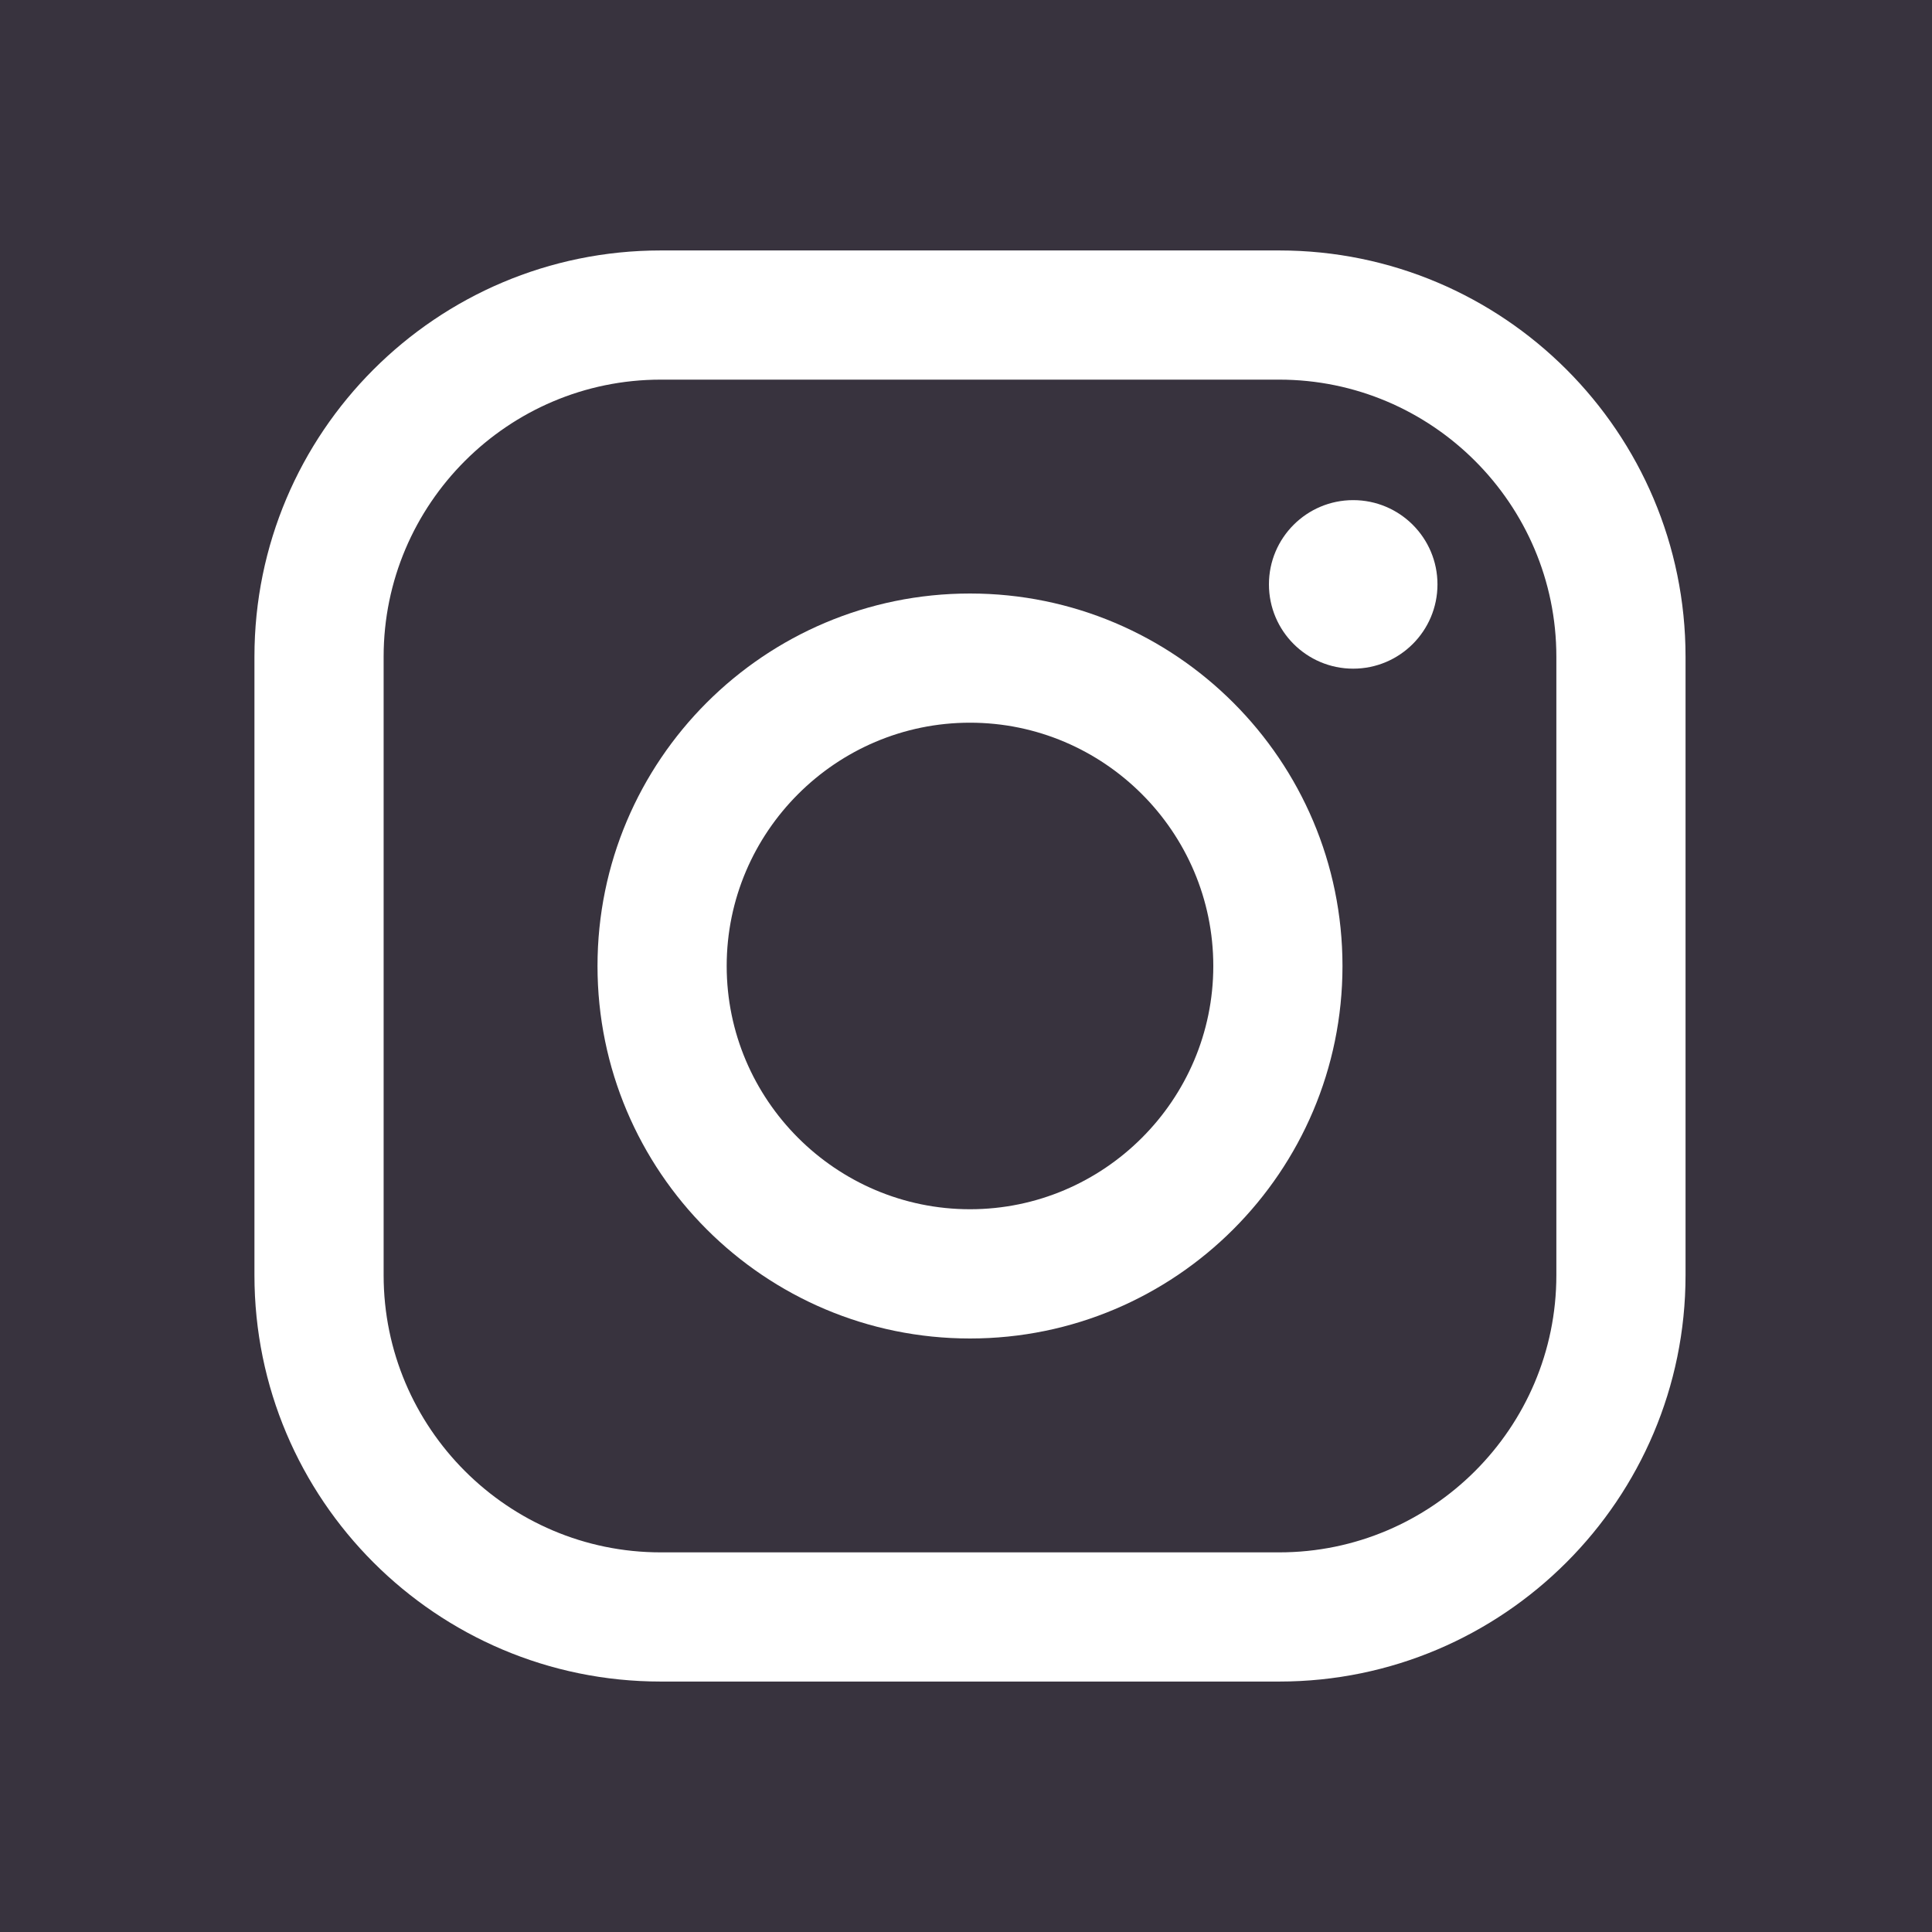
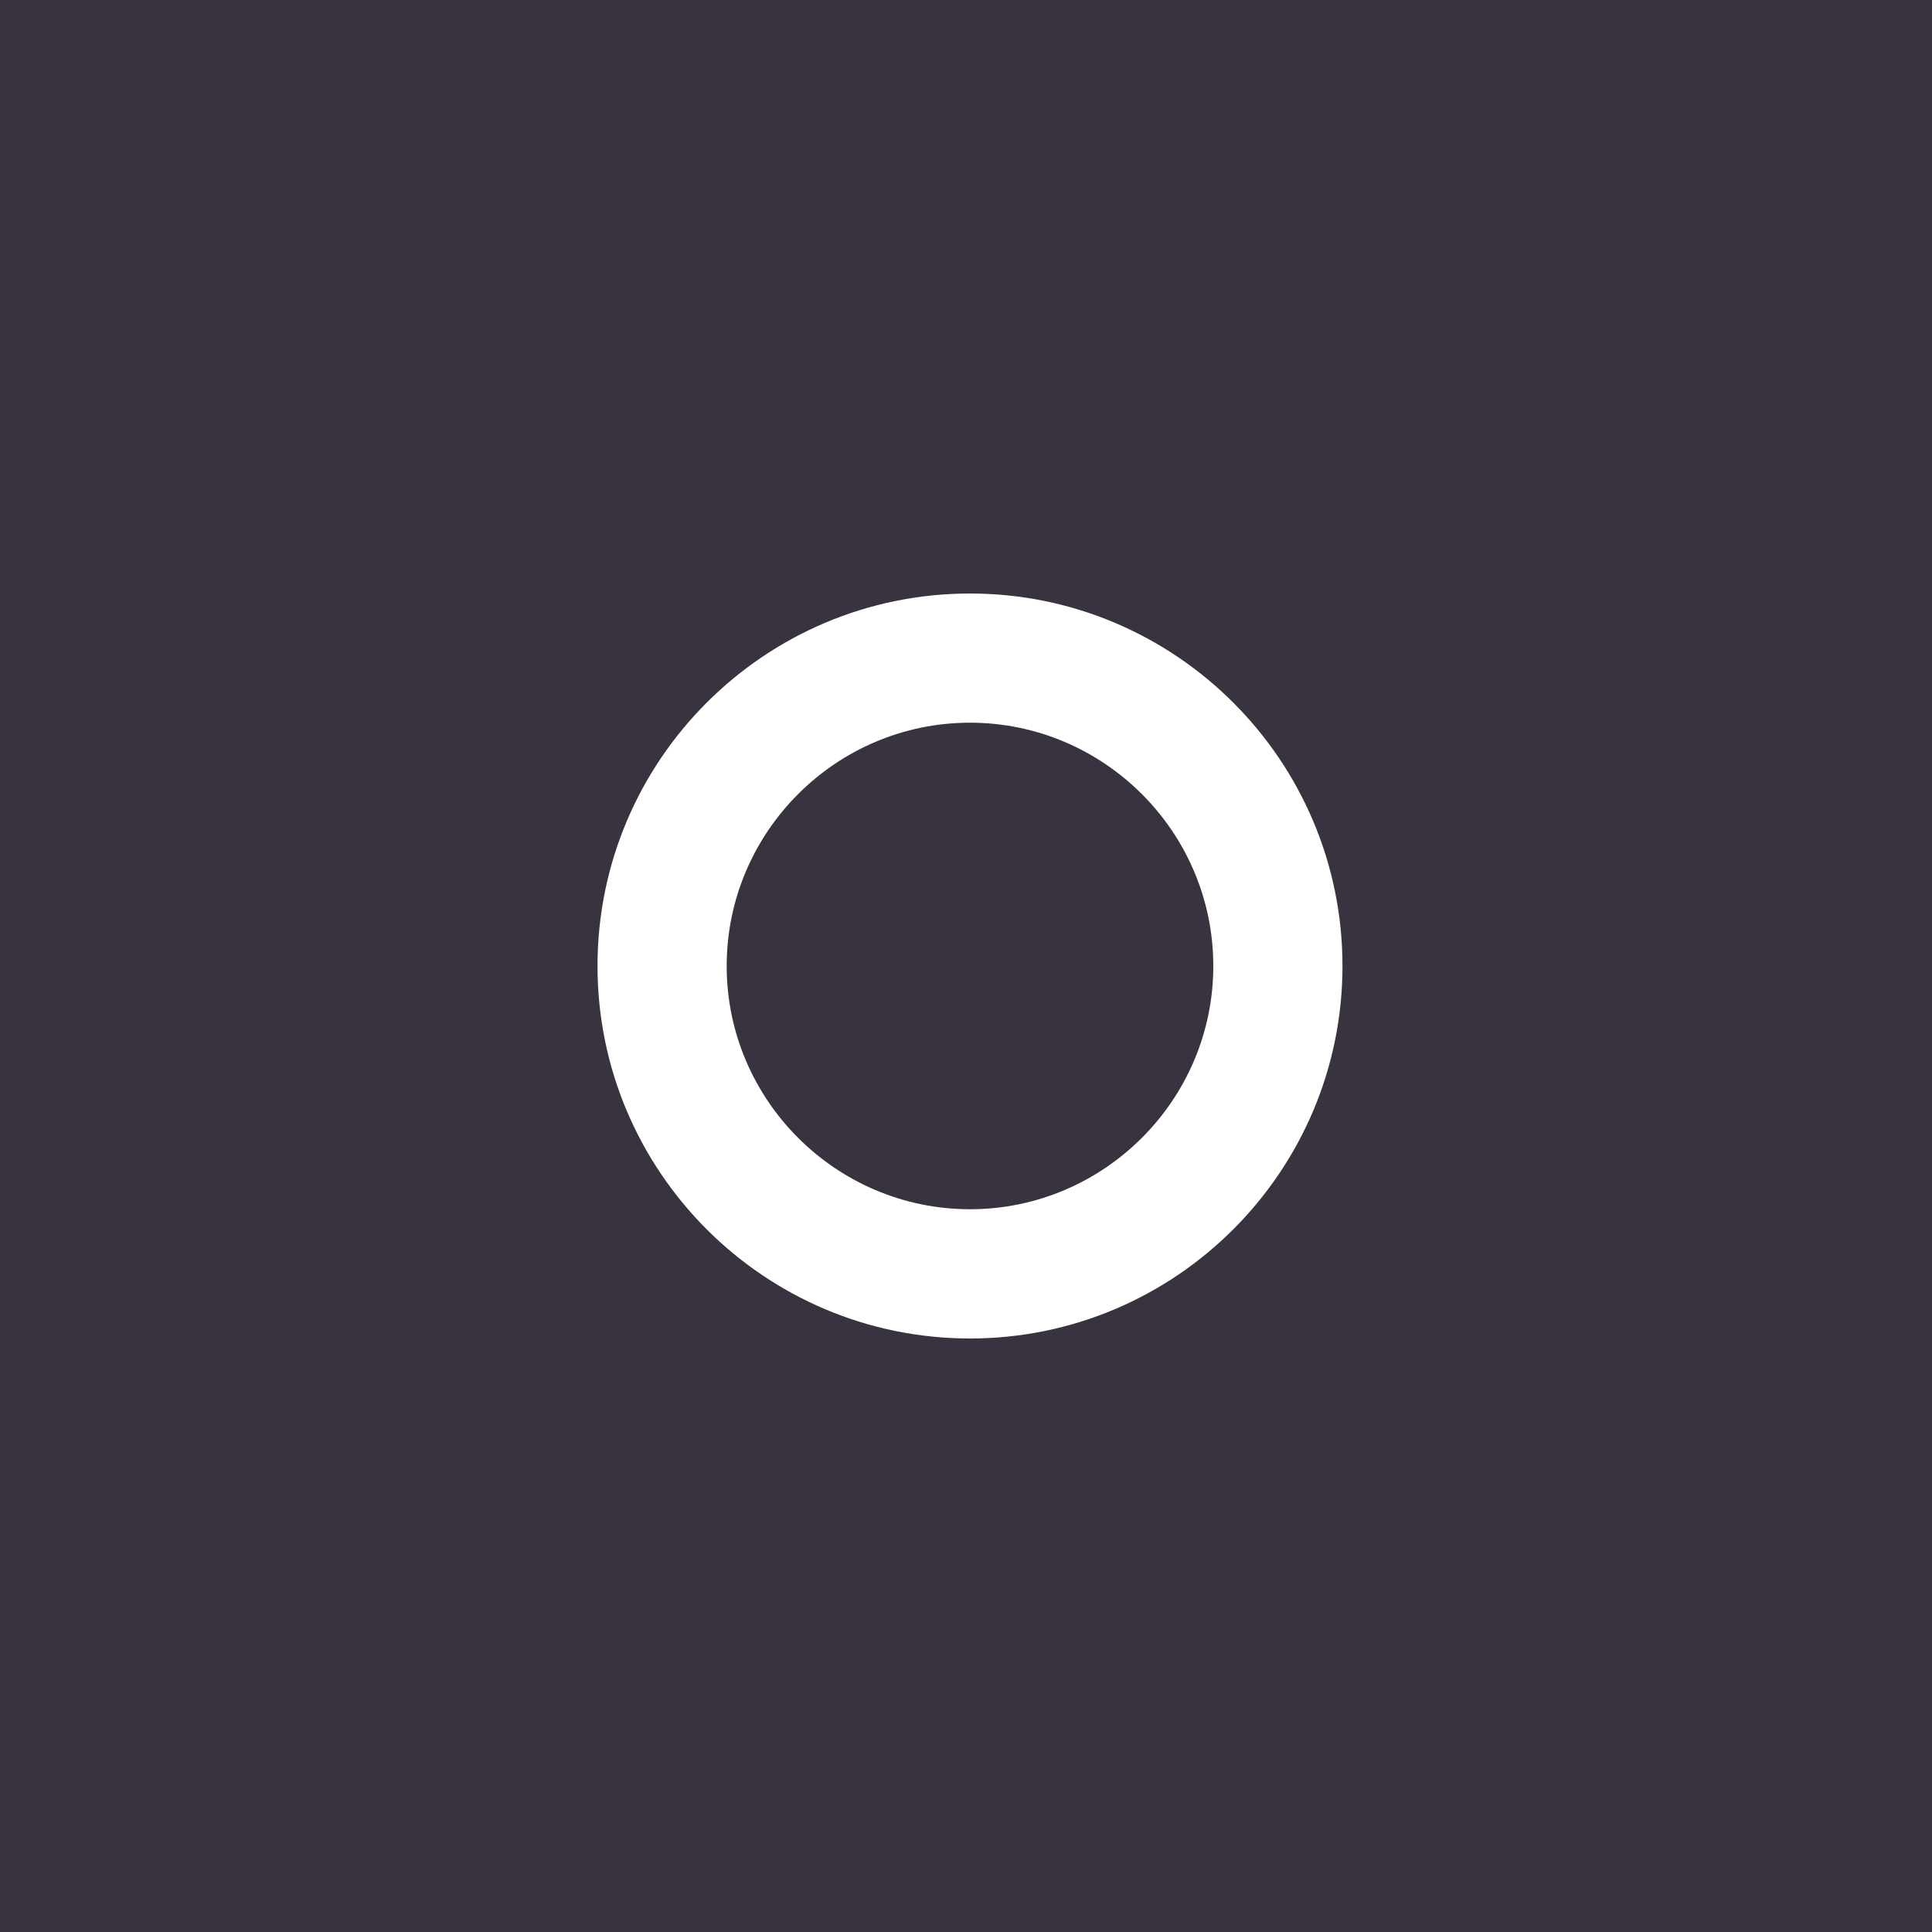
<svg xmlns="http://www.w3.org/2000/svg" width="30" height="30" viewBox="0 0 30 30" fill="none">
  <path d="M0 30H30V0H0V30Z" fill="#38333E" />
-   <path d="M21.012 10.383C21.735 10.383 22.321 9.797 22.321 9.074C22.321 8.352 21.735 7.766 21.012 7.766C20.29 7.766 19.704 8.352 19.704 9.074C19.704 9.797 20.29 10.383 21.012 10.383Z" fill="white" />
-   <path d="M19.864 3.889H10.259C6.778 3.889 3.951 6.716 3.951 10.197V19.802C3.951 23.284 6.778 26.111 10.259 26.111H19.864C23.346 26.111 26.173 23.278 26.173 19.802V10.197C26.173 6.716 23.346 3.889 19.864 3.889ZM24.167 19.802C24.167 22.173 22.235 24.105 19.864 24.105H10.259C7.889 24.105 5.957 22.173 5.957 19.802V10.197C5.957 7.827 7.889 5.895 10.259 5.895H19.864C22.235 5.895 24.167 7.827 24.167 10.197V19.802Z" fill="white" />
  <path d="M15.062 9.216C11.87 9.216 9.278 11.808 9.278 15C9.278 18.191 11.87 20.784 15.062 20.784C18.253 20.784 20.846 18.191 20.846 15C20.846 11.808 18.253 9.216 15.062 9.216ZM15.062 18.777C12.982 18.777 11.284 17.08 11.284 15C11.284 12.919 12.982 11.222 15.062 11.222C17.142 11.222 18.84 12.919 18.84 15C18.84 17.08 17.142 18.777 15.062 18.777Z" fill="white" />
</svg>